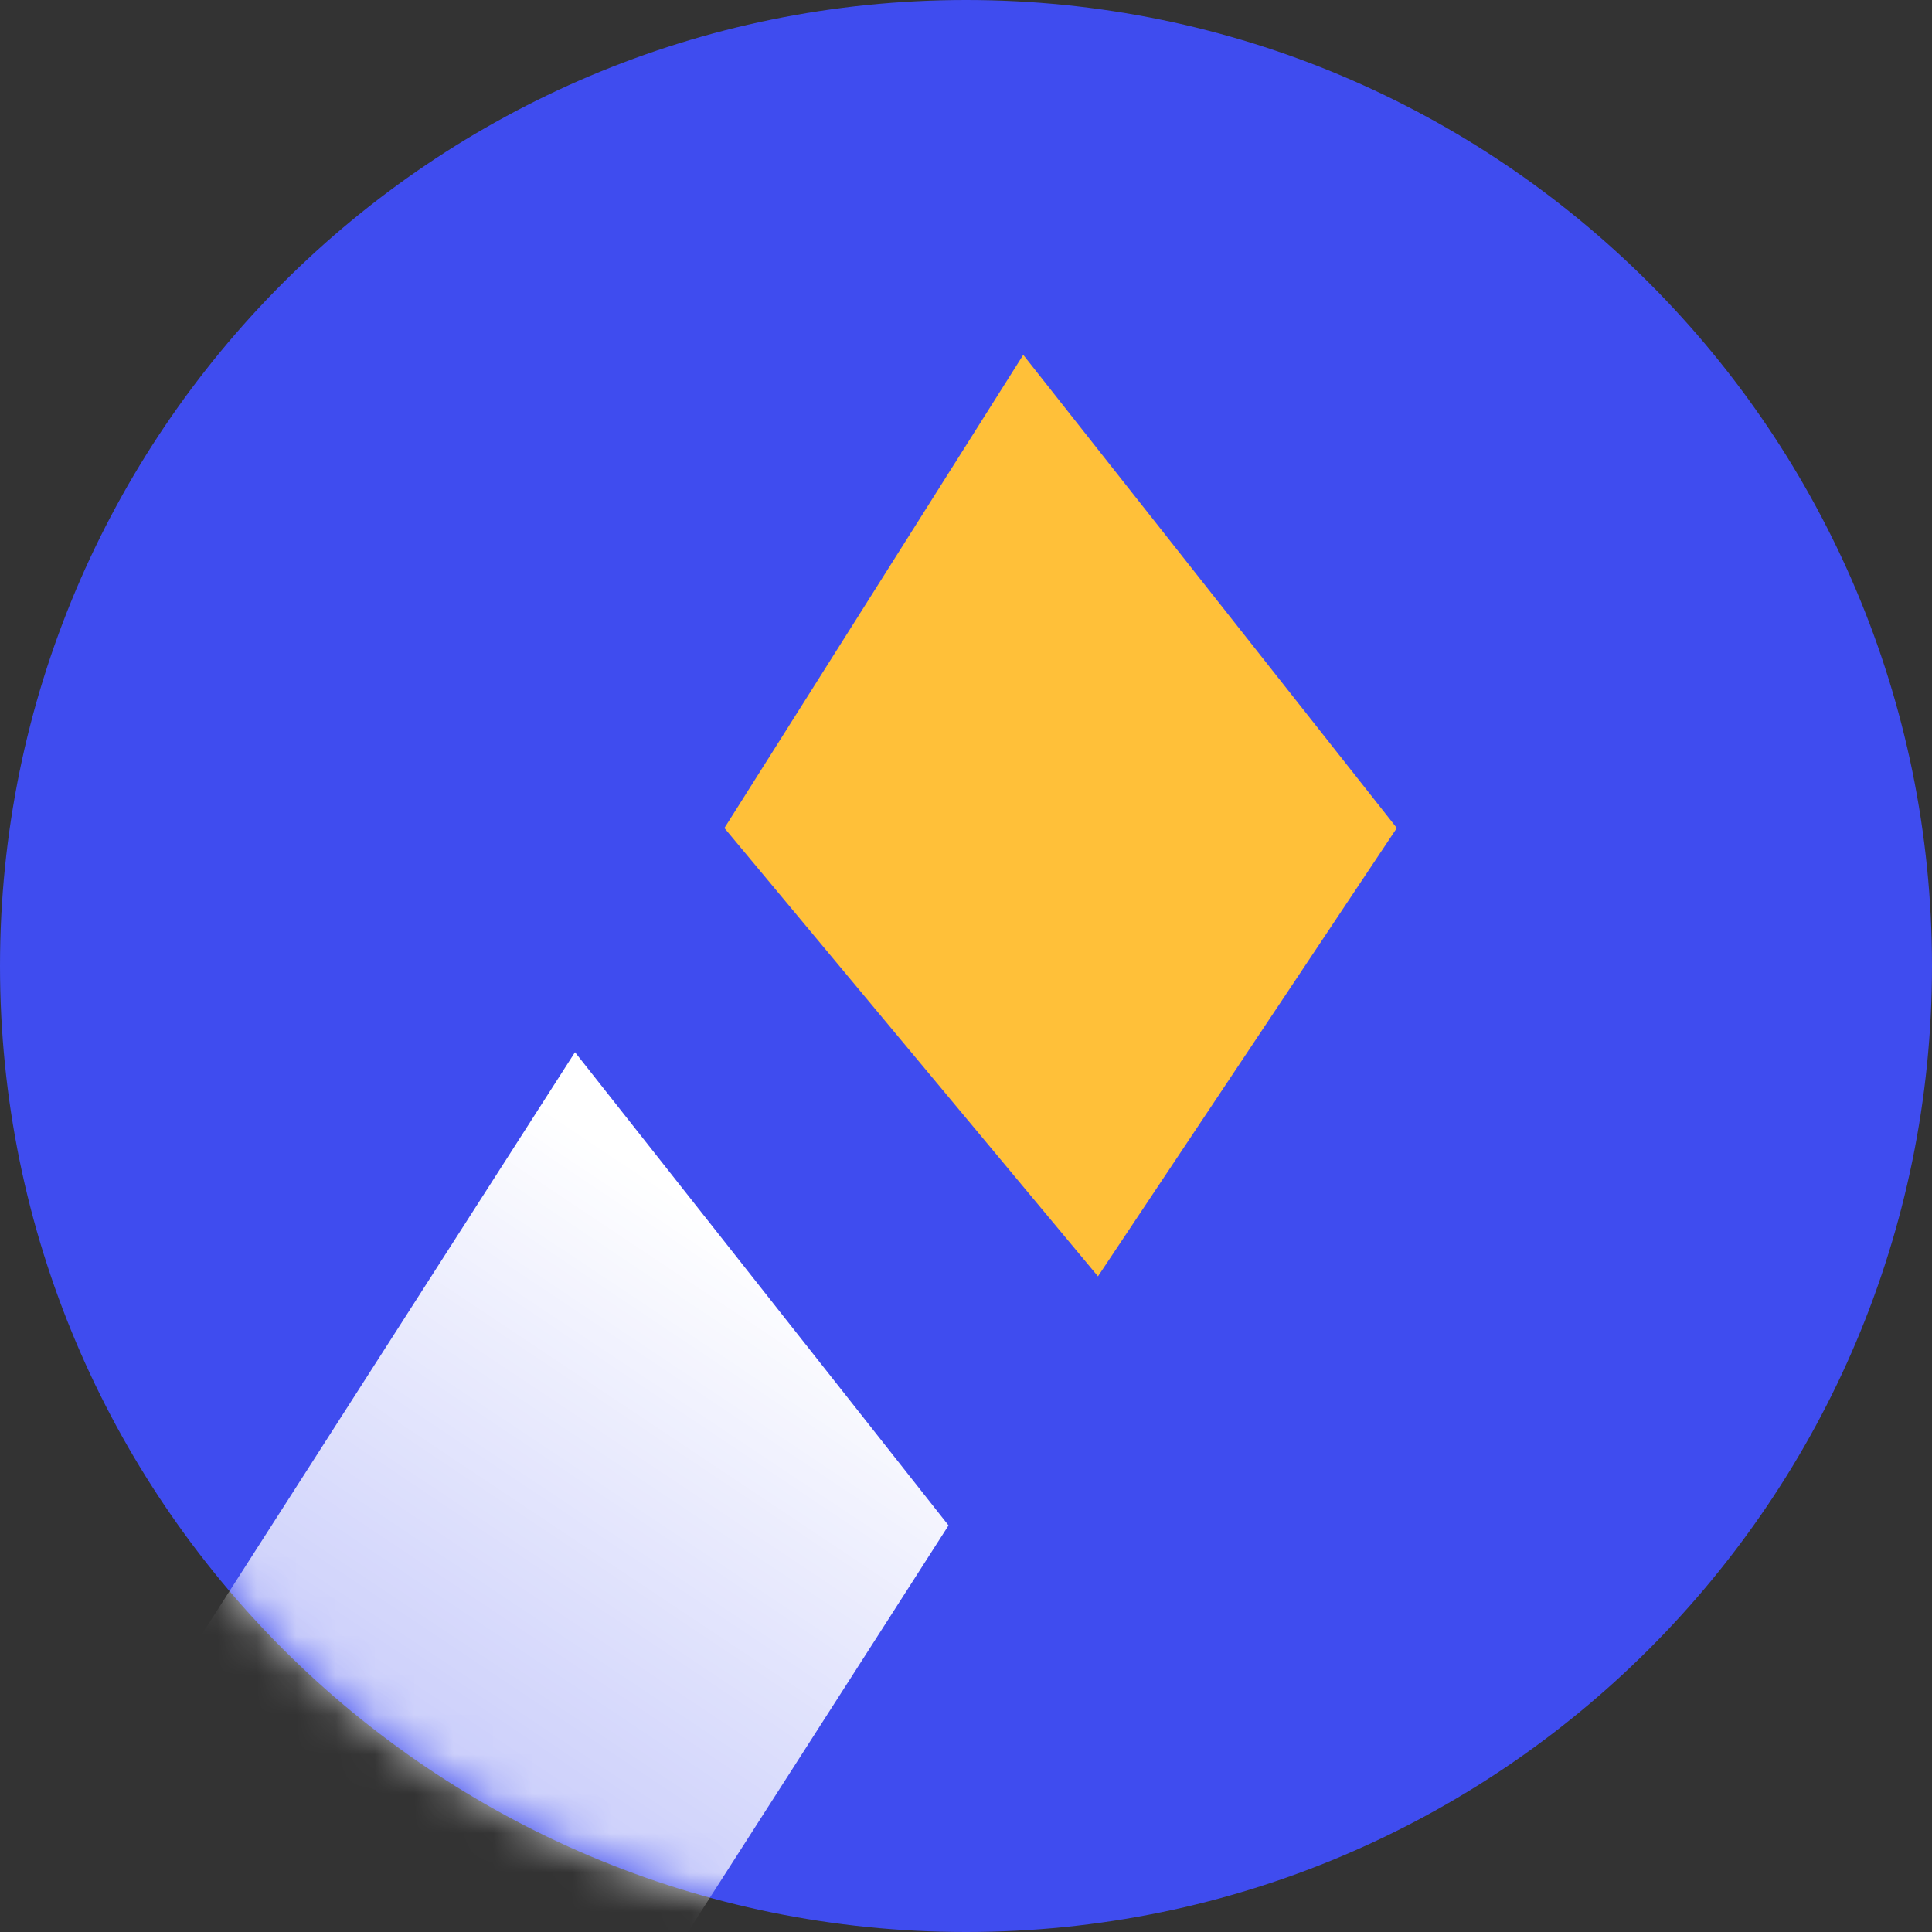
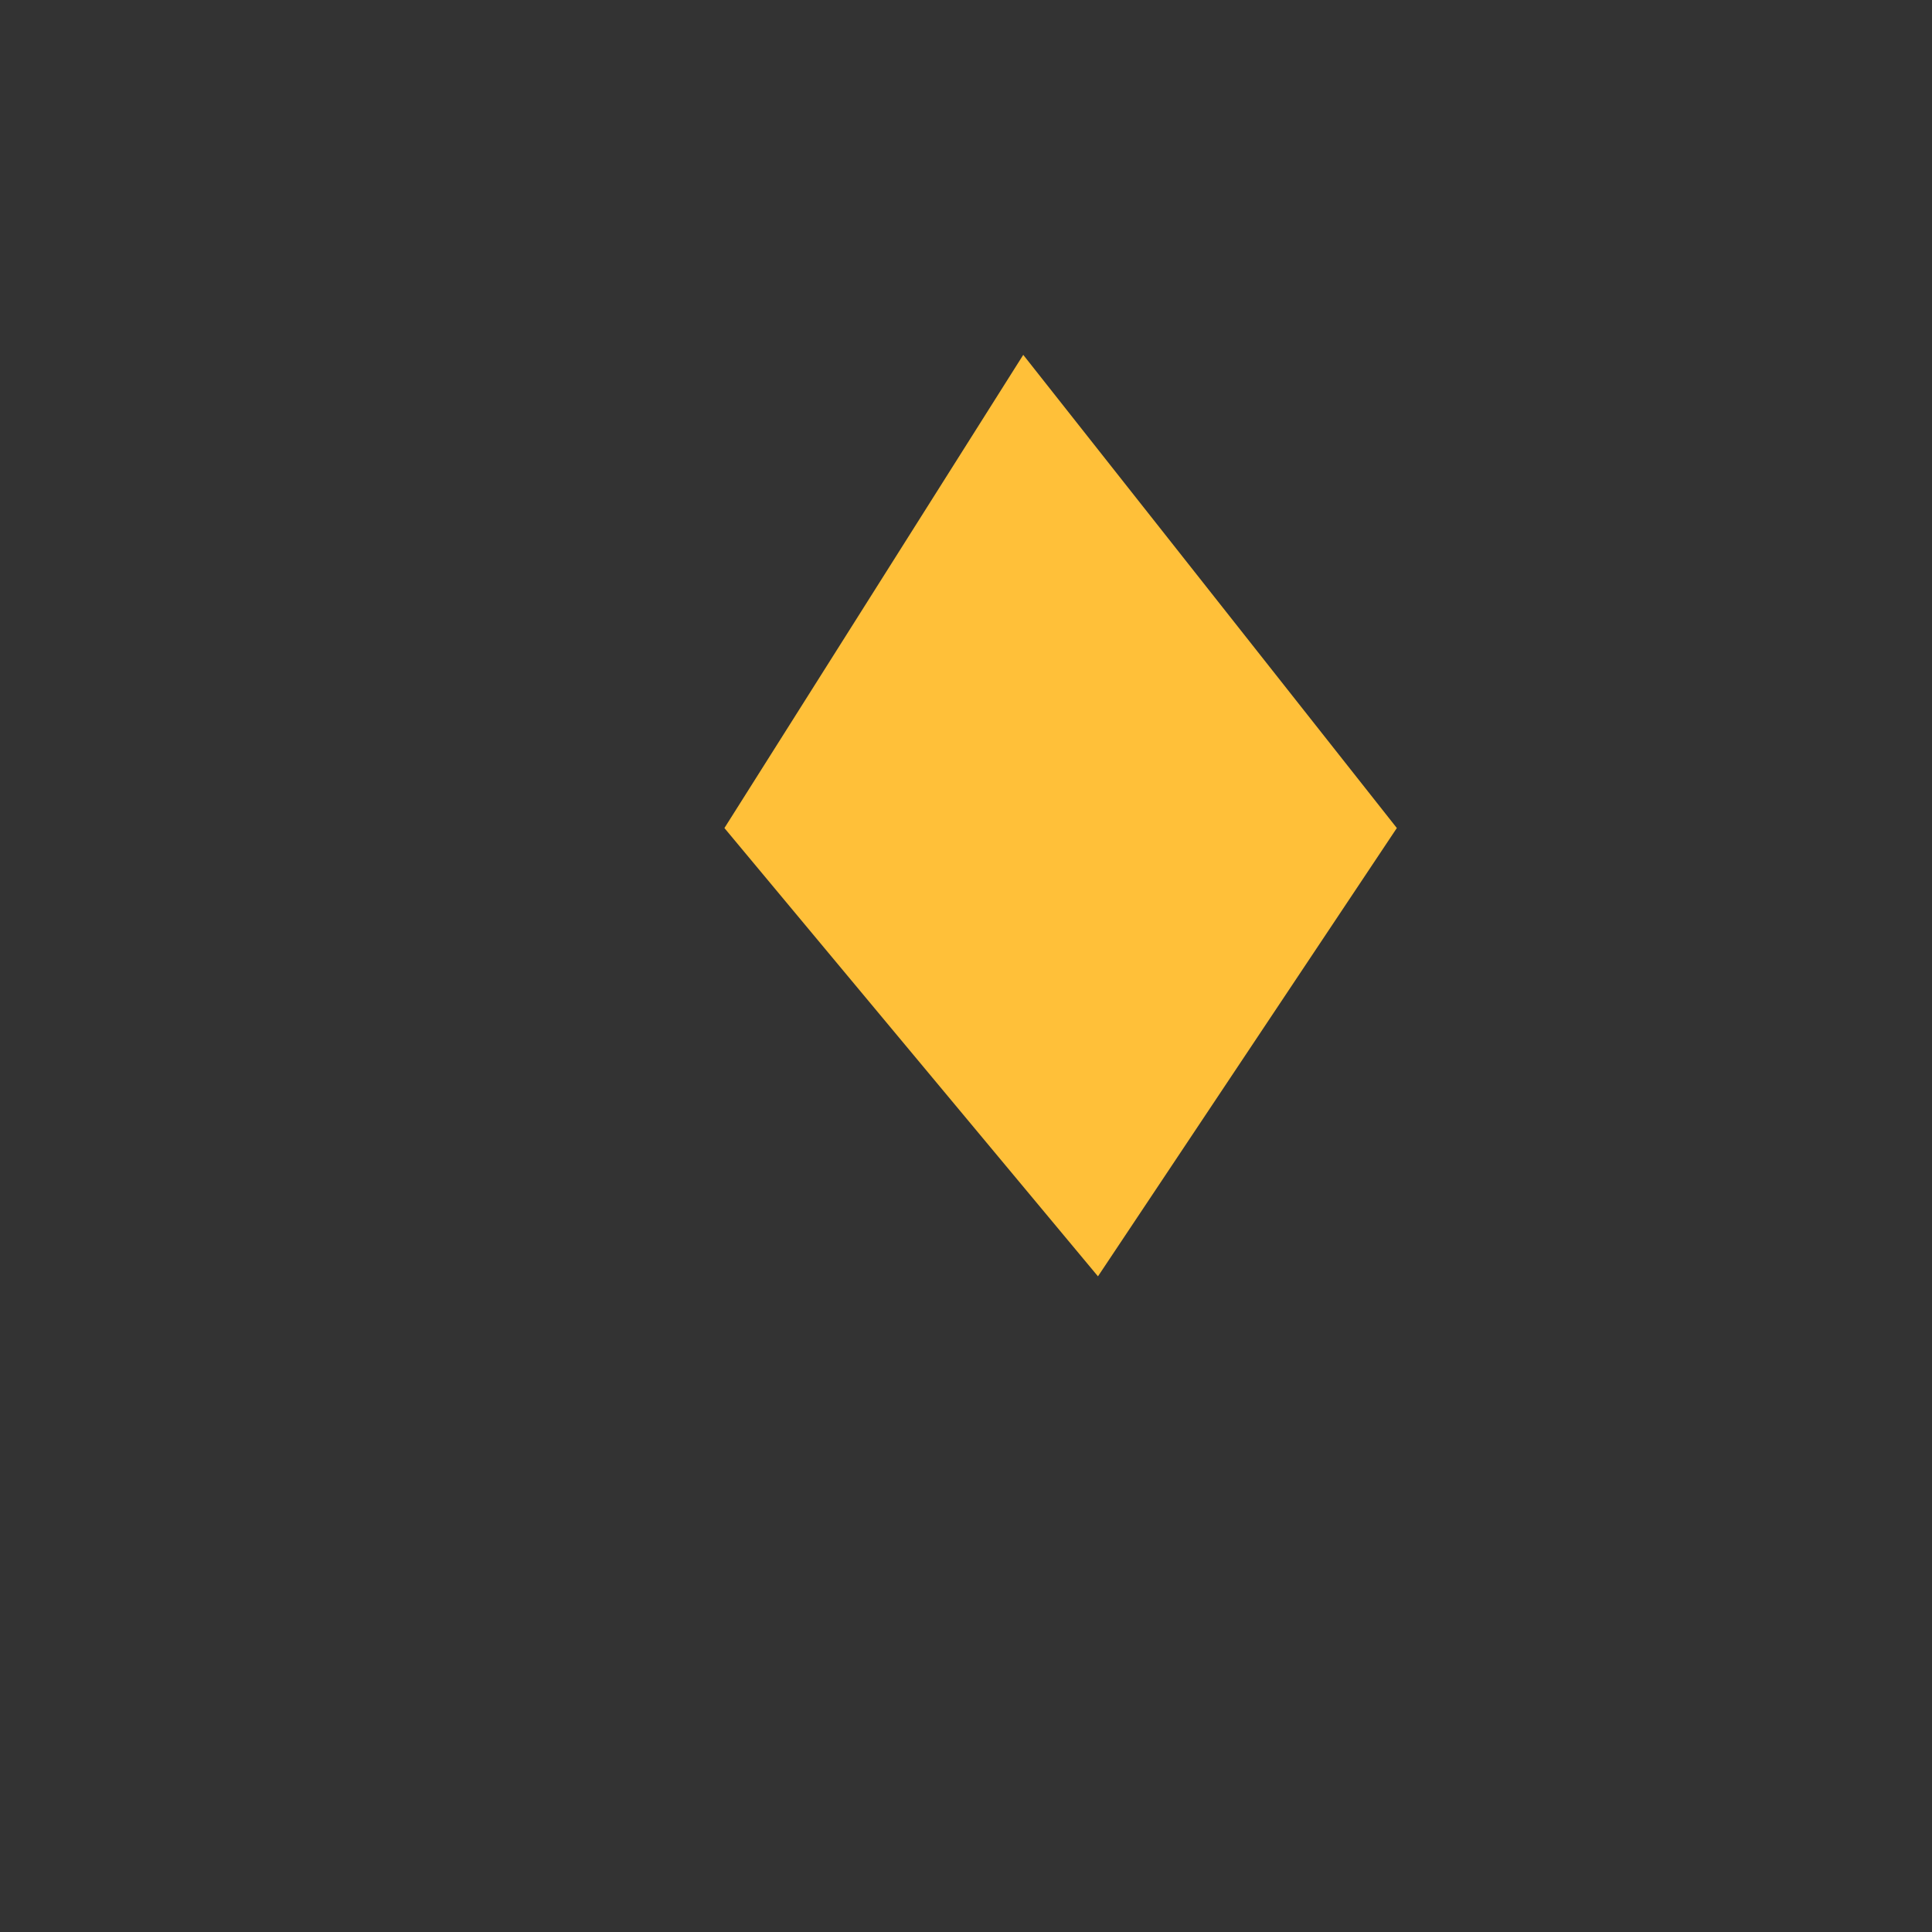
<svg xmlns="http://www.w3.org/2000/svg" width="49" height="49" viewBox="0 0 49 49" fill="none">
  <rect x="0" y="0" width="49" height="49" fill="#333333" stroke="none" />
-   <path d="M24.5 49C38.031 49 49 38.031 49 24.5C49 10.969 38.031 0 24.5 0C10.969 0 0 10.969 0 24.5C0 38.031 10.969 49 24.5 49Z" fill="#3F4CEF" />
  <mask id="mask0" mask-type="alpha" maskUnits="userSpaceOnUse" x="0" y="0" width="49" height="49">
    <path d="M24.5 49C38.031 49 49 38.031 49 24.5C49 10.969 38.031 0 24.5 0C10.969 0 0 10.969 0 24.5C0 38.031 10.969 49 24.5 49Z" fill="#3F4CEF" />
  </mask>
  <g mask="url(#mask0)">
-     <path d="M-17 75.955L-7.525 87.956L24.057 38.688L14.583 26.686L-17 75.955Z" fill="url(#paint0_linear)" />
    <path d="M25.952 9L18.373 21.001L27.847 32.371L35.427 21.001L25.952 9Z" fill="#FFC039" />
  </g>
  <defs>
    <linearGradient id="paint0_linear" x1="20.267" y1="32.371" x2="-11.315" y2="79.745" gradientUnits="userSpaceOnUse">
      <stop stop-color="white" />
      <stop offset="0.988" stop-color="white" stop-opacity="0" />
    </linearGradient>
  </defs>
</svg>